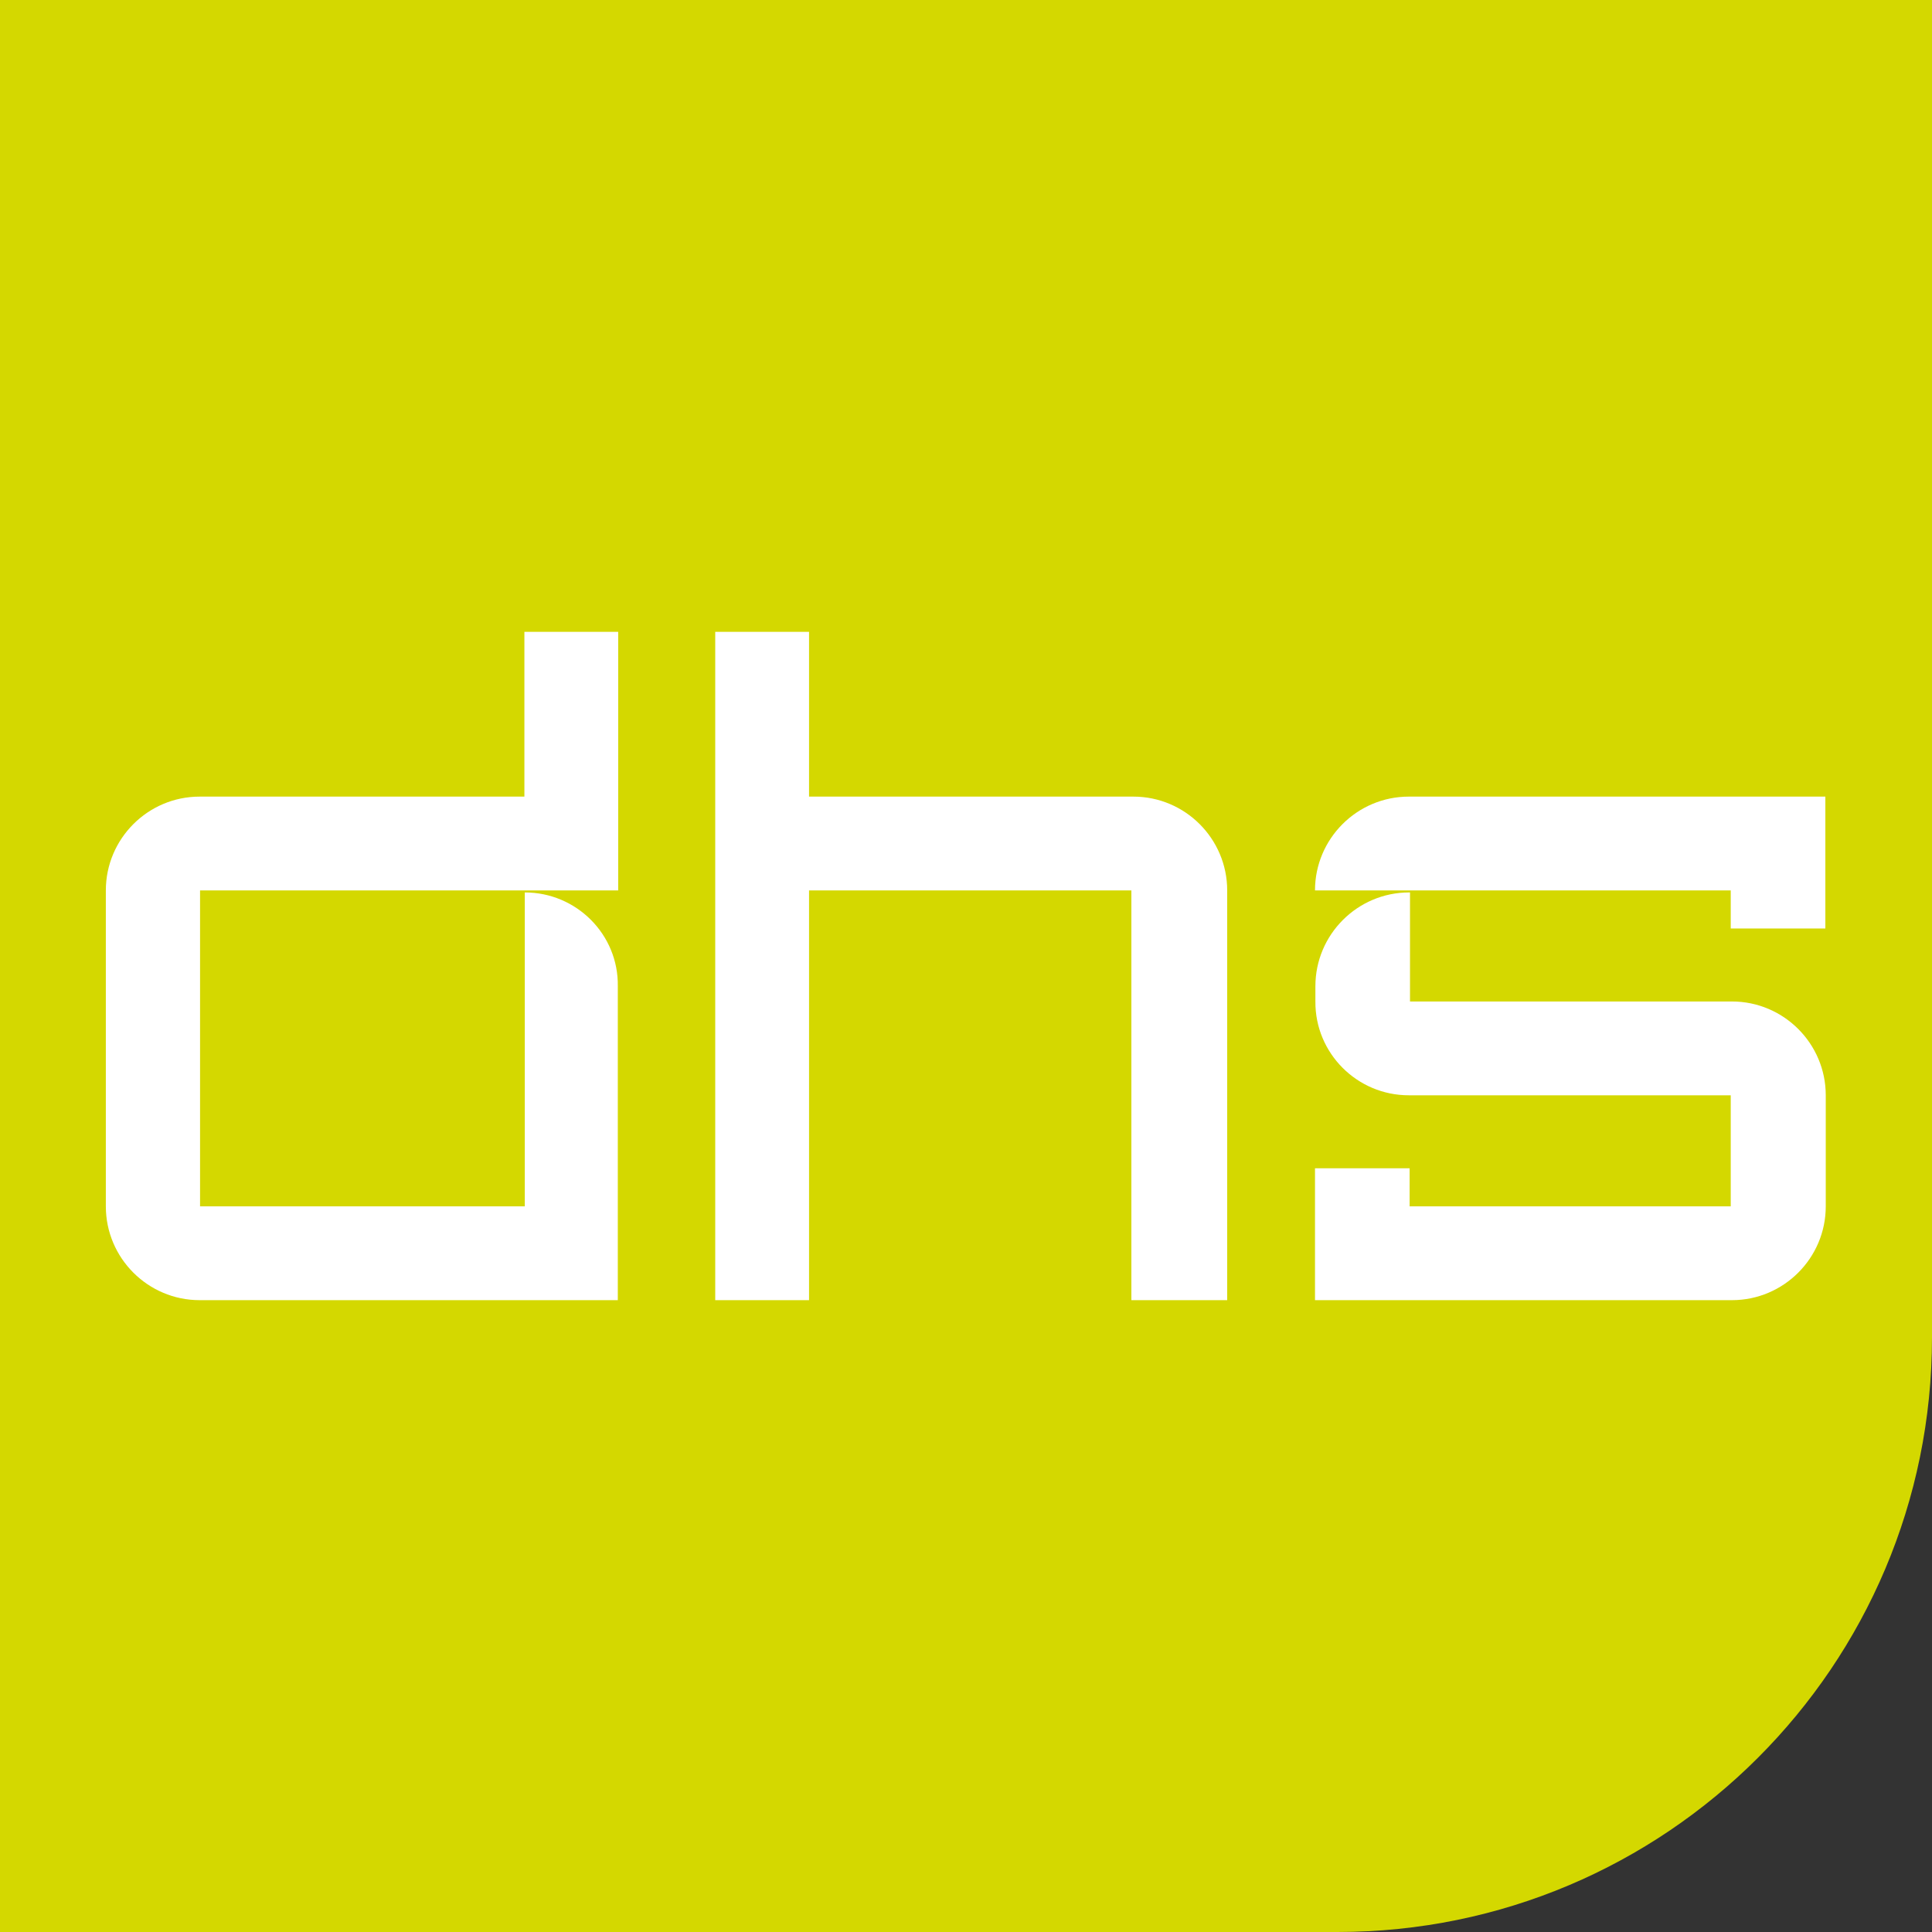
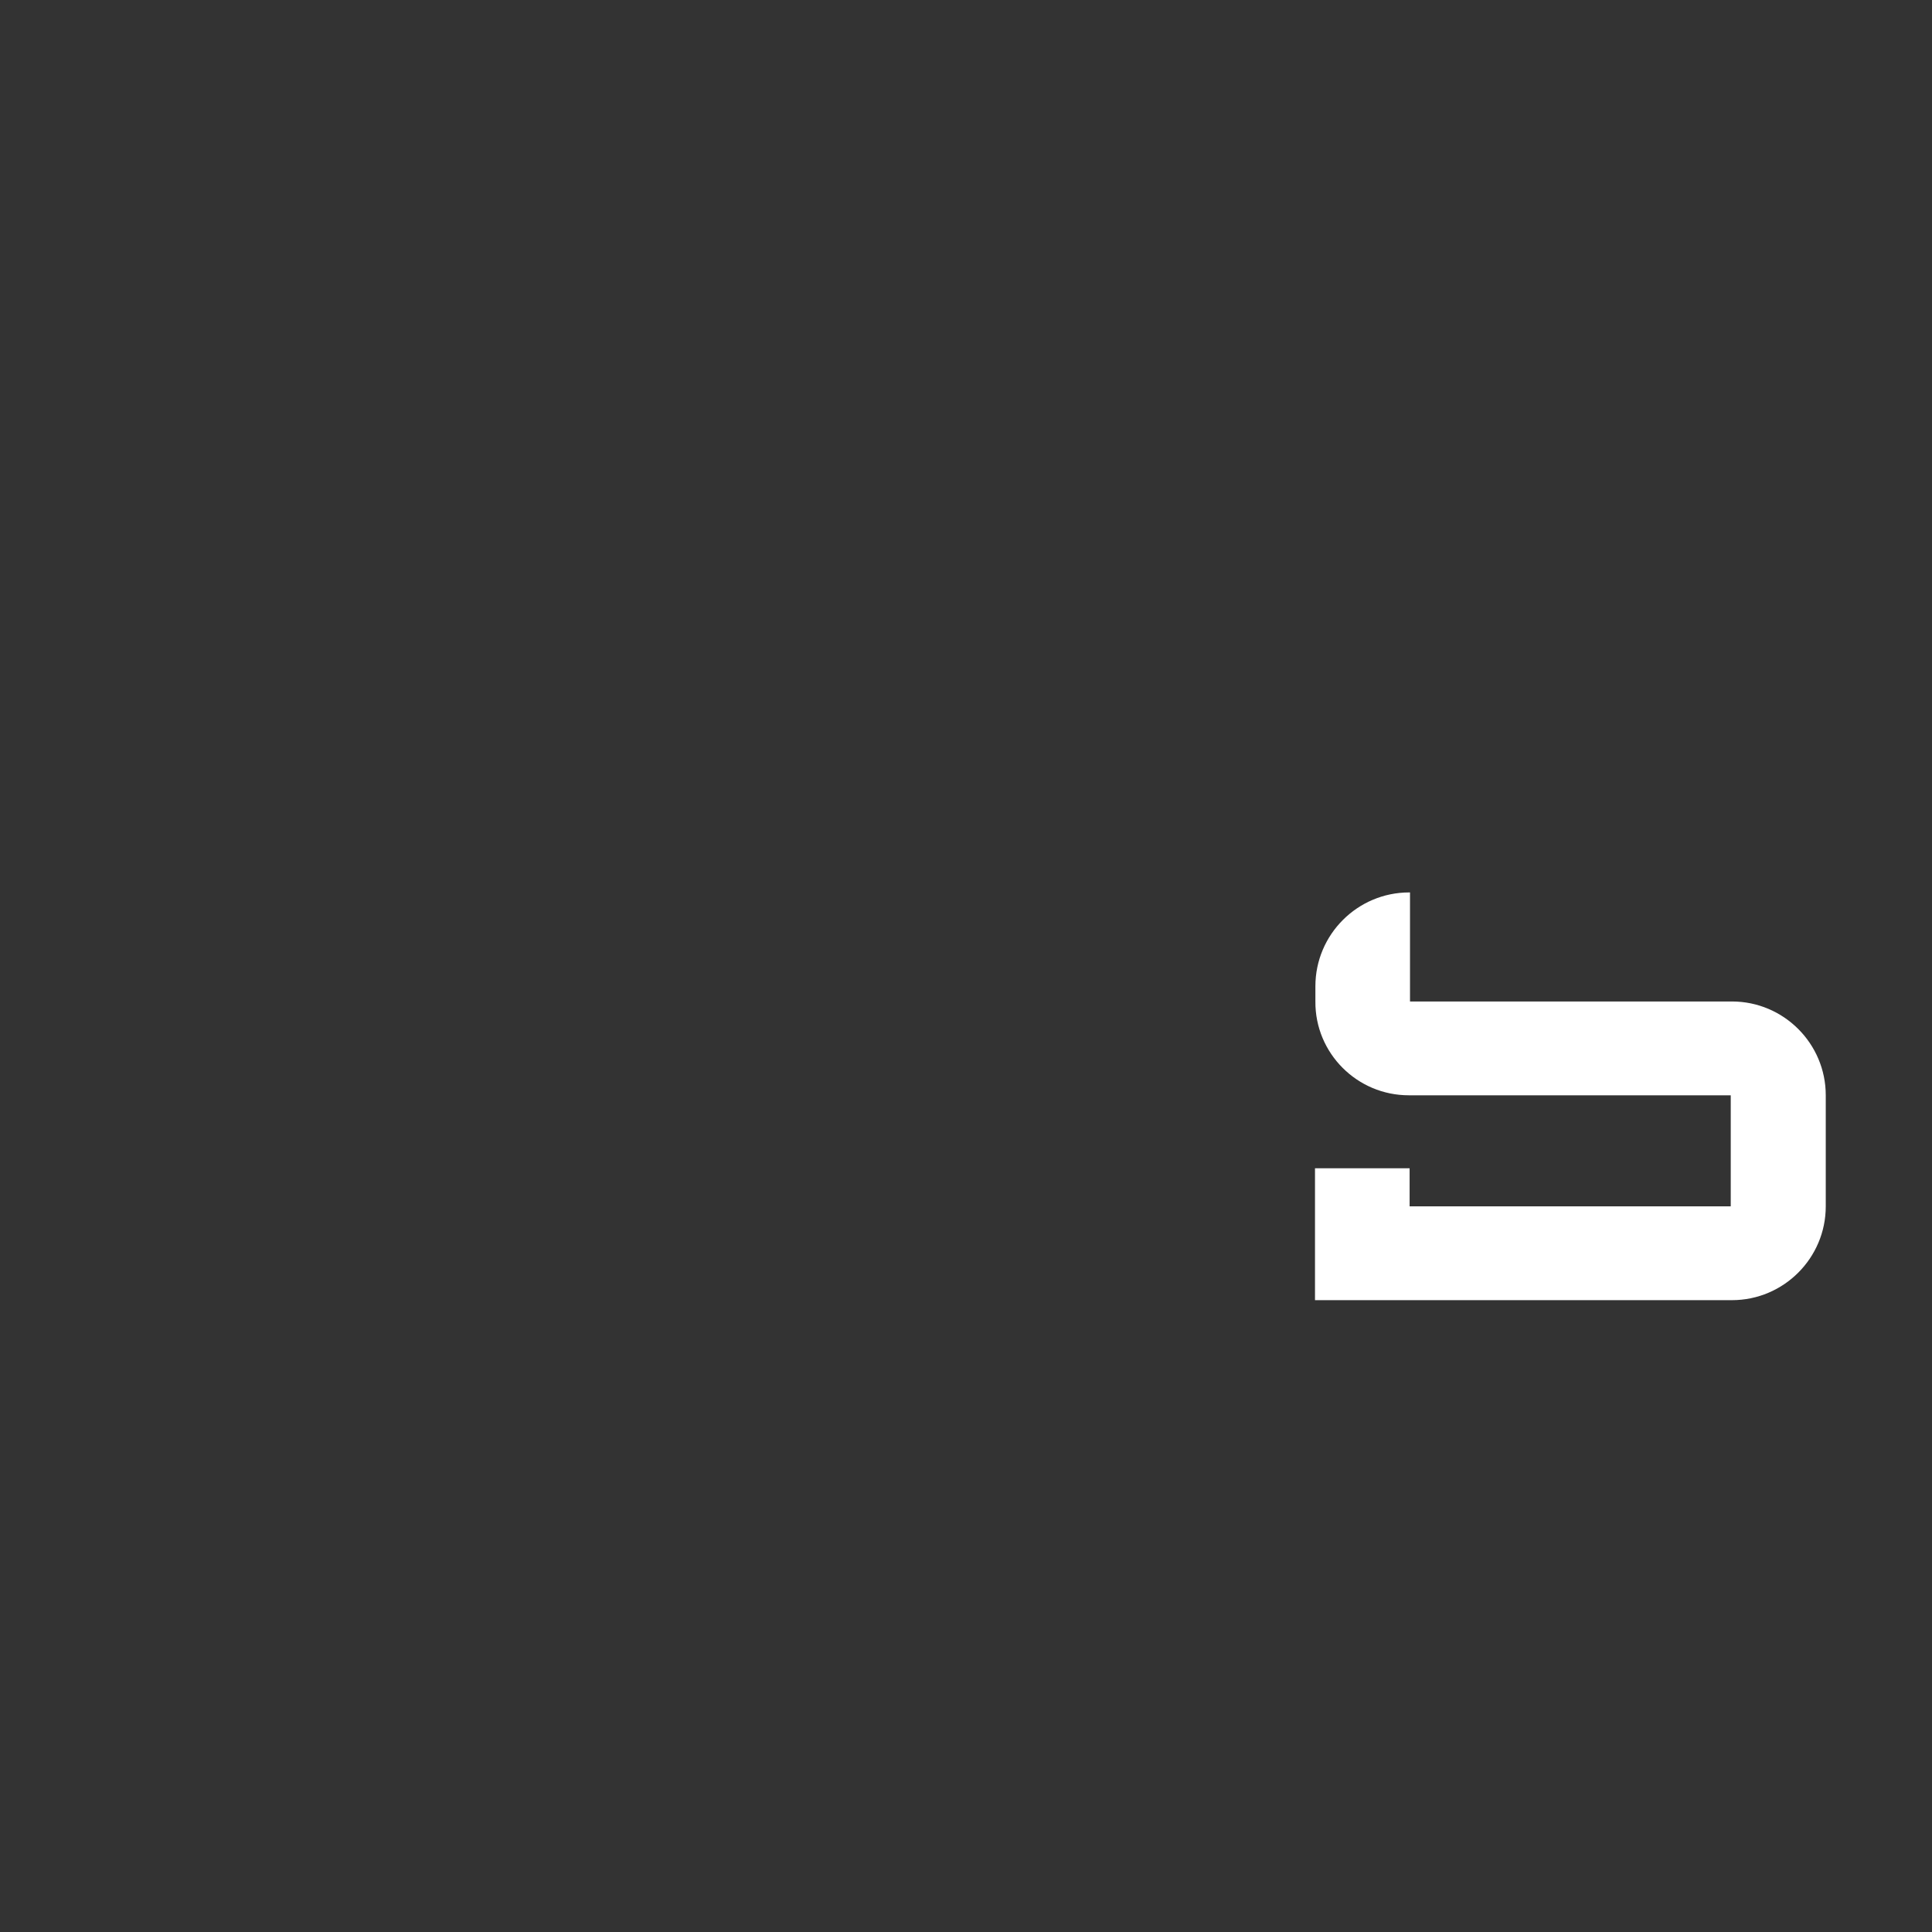
<svg xmlns="http://www.w3.org/2000/svg" version="1.1" id="Laag_1" x="0px" y="0px" viewBox="0 0 481.9 481.9" style="enable-background:new 0 0 481.9 481.9;" xml:space="preserve">
  <rect x="0" y="0" width="481.9" height="481.9" fill="#333333" stroke="none" />
  <style type="text/css">
	.st0{fill:#D4D800;}
	.st1{fill:#FFFFFF;}
</style>
-   <path class="st0" d="M333.6,481.9H0V0h481.9v333.6C481.9,415.5,415.5,481.9,333.6,481.9z" />
  <g>
-     <path class="st1" d="M130.9,222.6v78.3h-81v-78.8h104.3v-64.5h-23.4v41.1h-81c-12.9,0-23.4,10.5-23.4,23.4v78.8   c0,12.9,10.5,23.4,23.4,23.4h104.3V246C154.3,233.1,143.8,222.6,130.9,222.6" />
-     <path class="st1" d="M201.8,198.7v-41.1h-23.4v41.1v23.4v102.2h23.4V222.1h80.4v102.2h23.9V222.1c0-12.9-10.5-23.4-23.4-23.4   L201.8,198.7L201.8,198.7z" />
-     <path class="st1" d="M431.7,222.1v9.5h23.6v-9.5v-23.4h-23.6h-80.3c-12.9,0-23.4,10.5-23.4,23.4H431.7" />
    <path class="st1" d="M351.4,273.2h80.3v27.7h-80.1v-9.5h-23.6v32.9H432c12.9,0,23.4-10.5,23.4-23.4v-27.7   c0-12.9-10.5-23.4-23.4-23.4h-80.3v-27.2h-0.2c-12.9,0-23.4,10.5-23.4,23.4v3.8C328,262.7,338.5,273.2,351.4,273.2" />
  </g>
</svg>